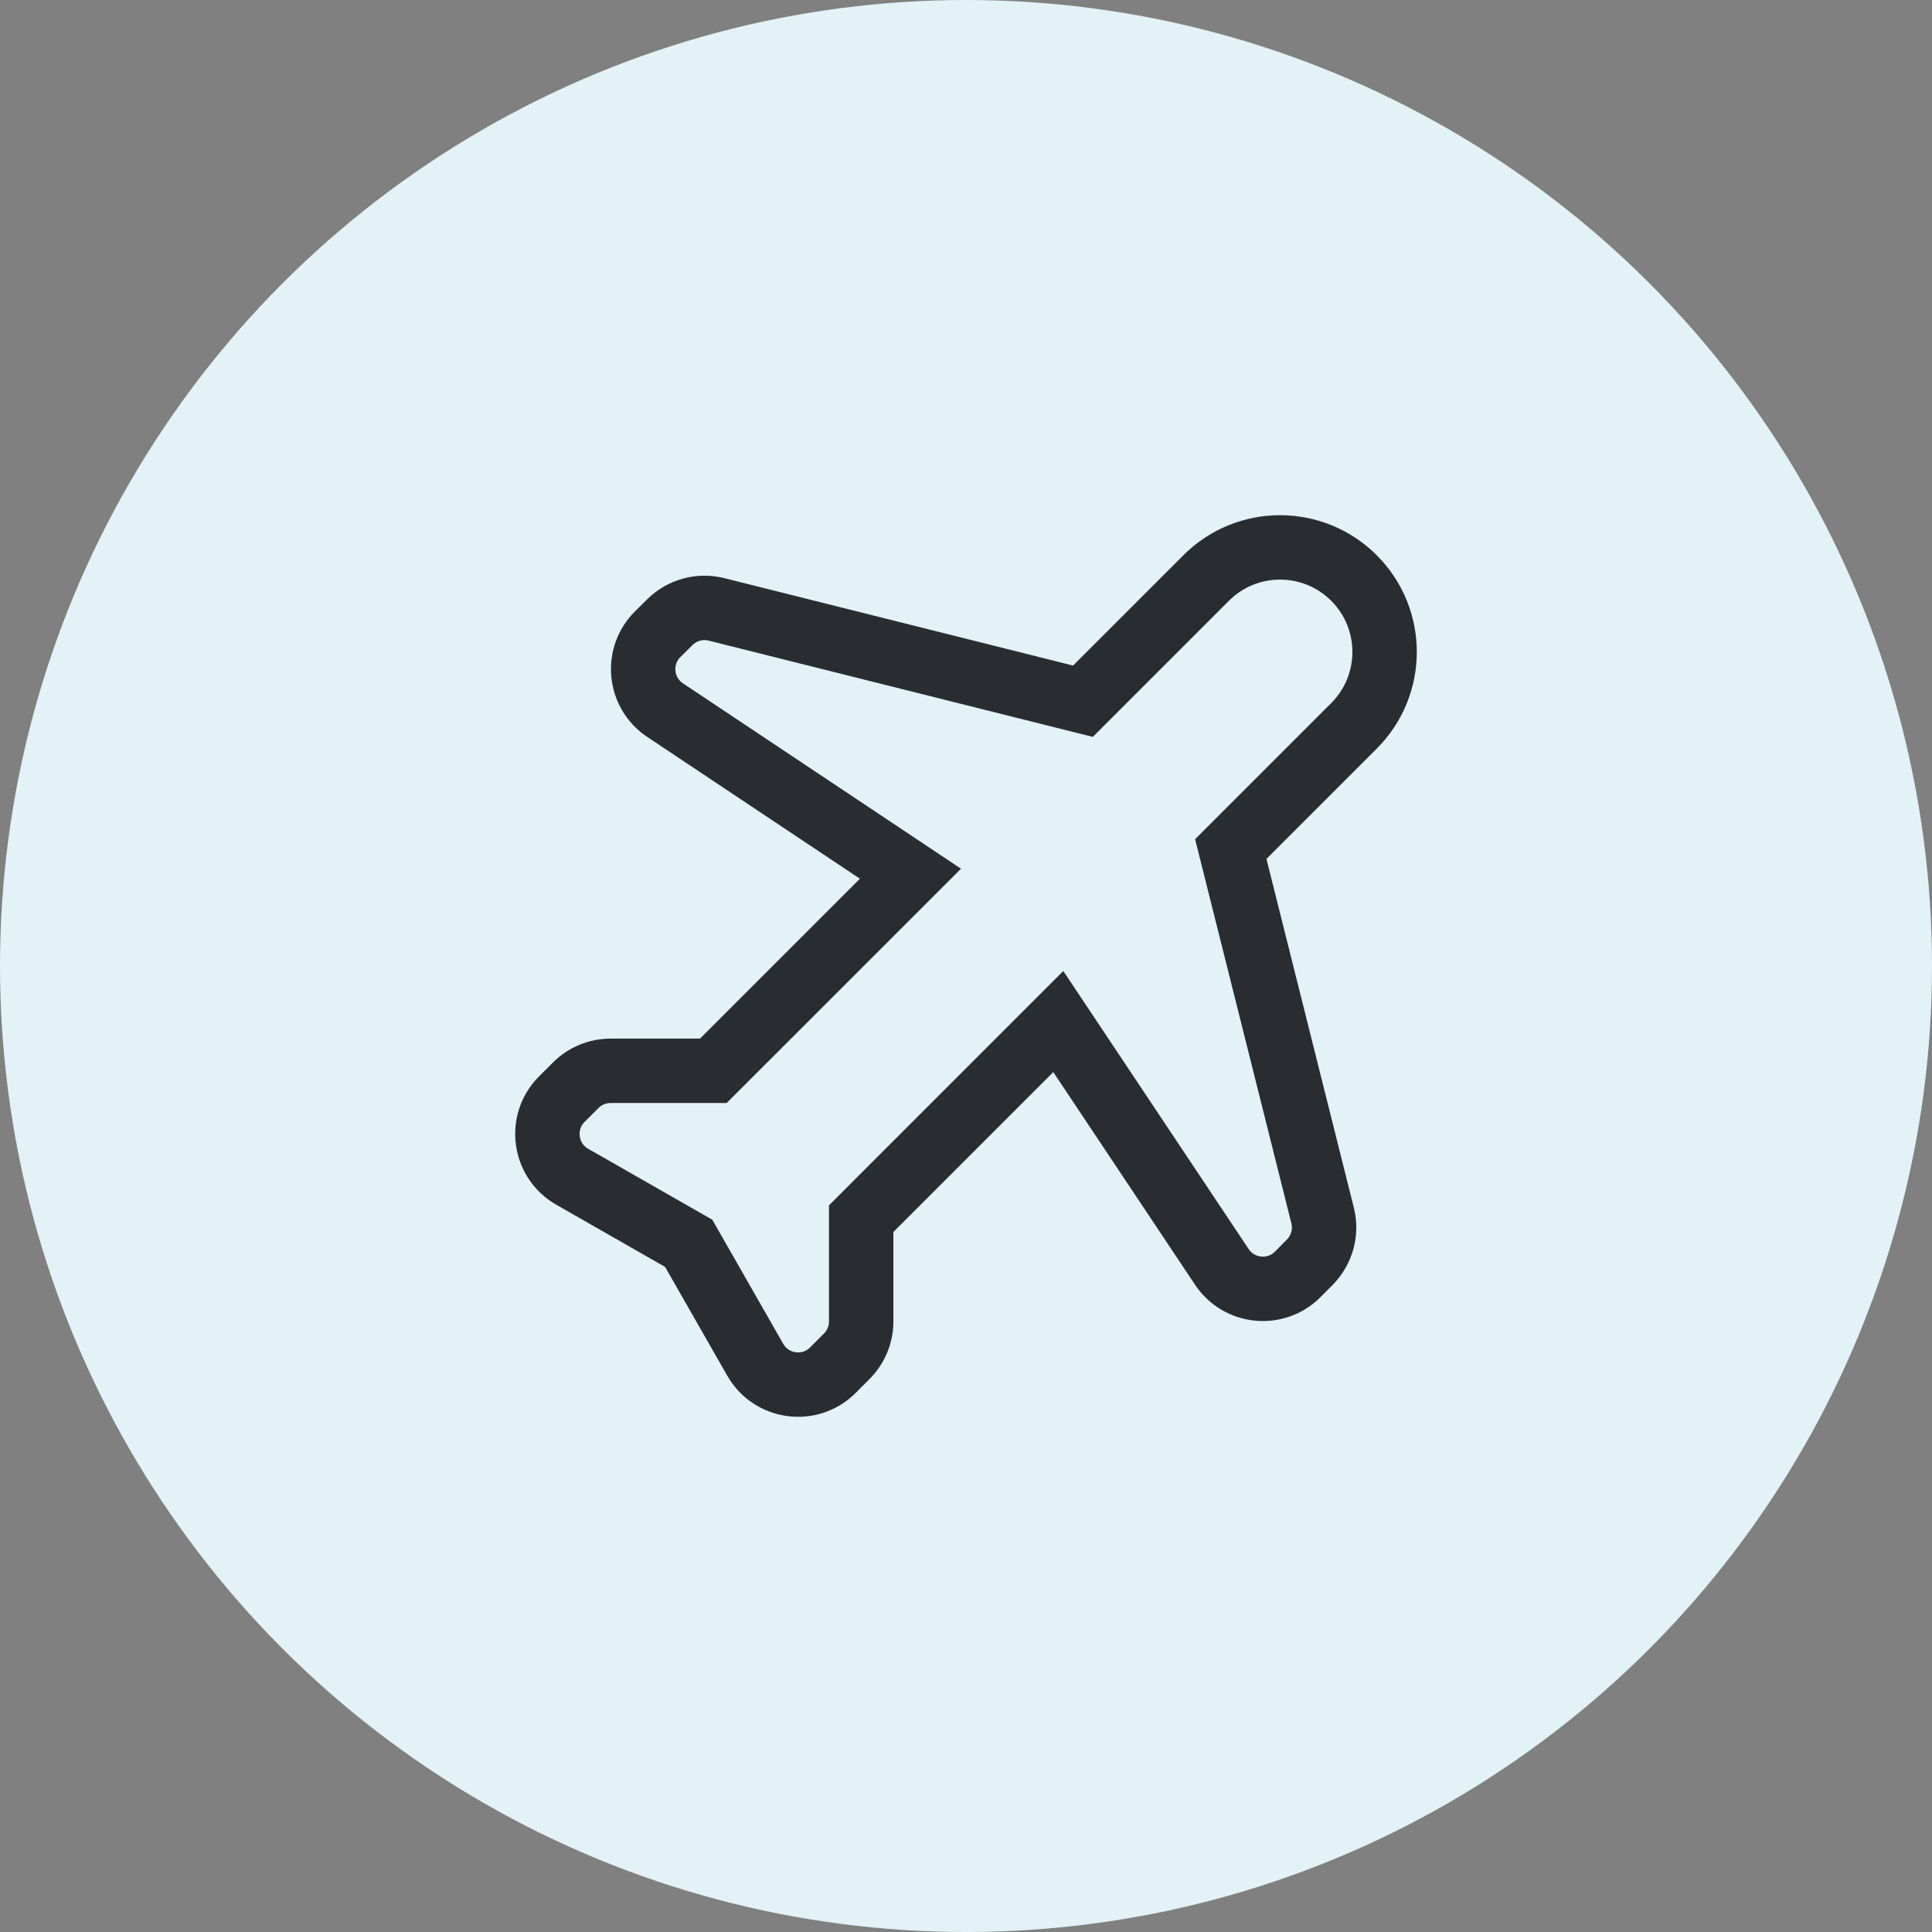
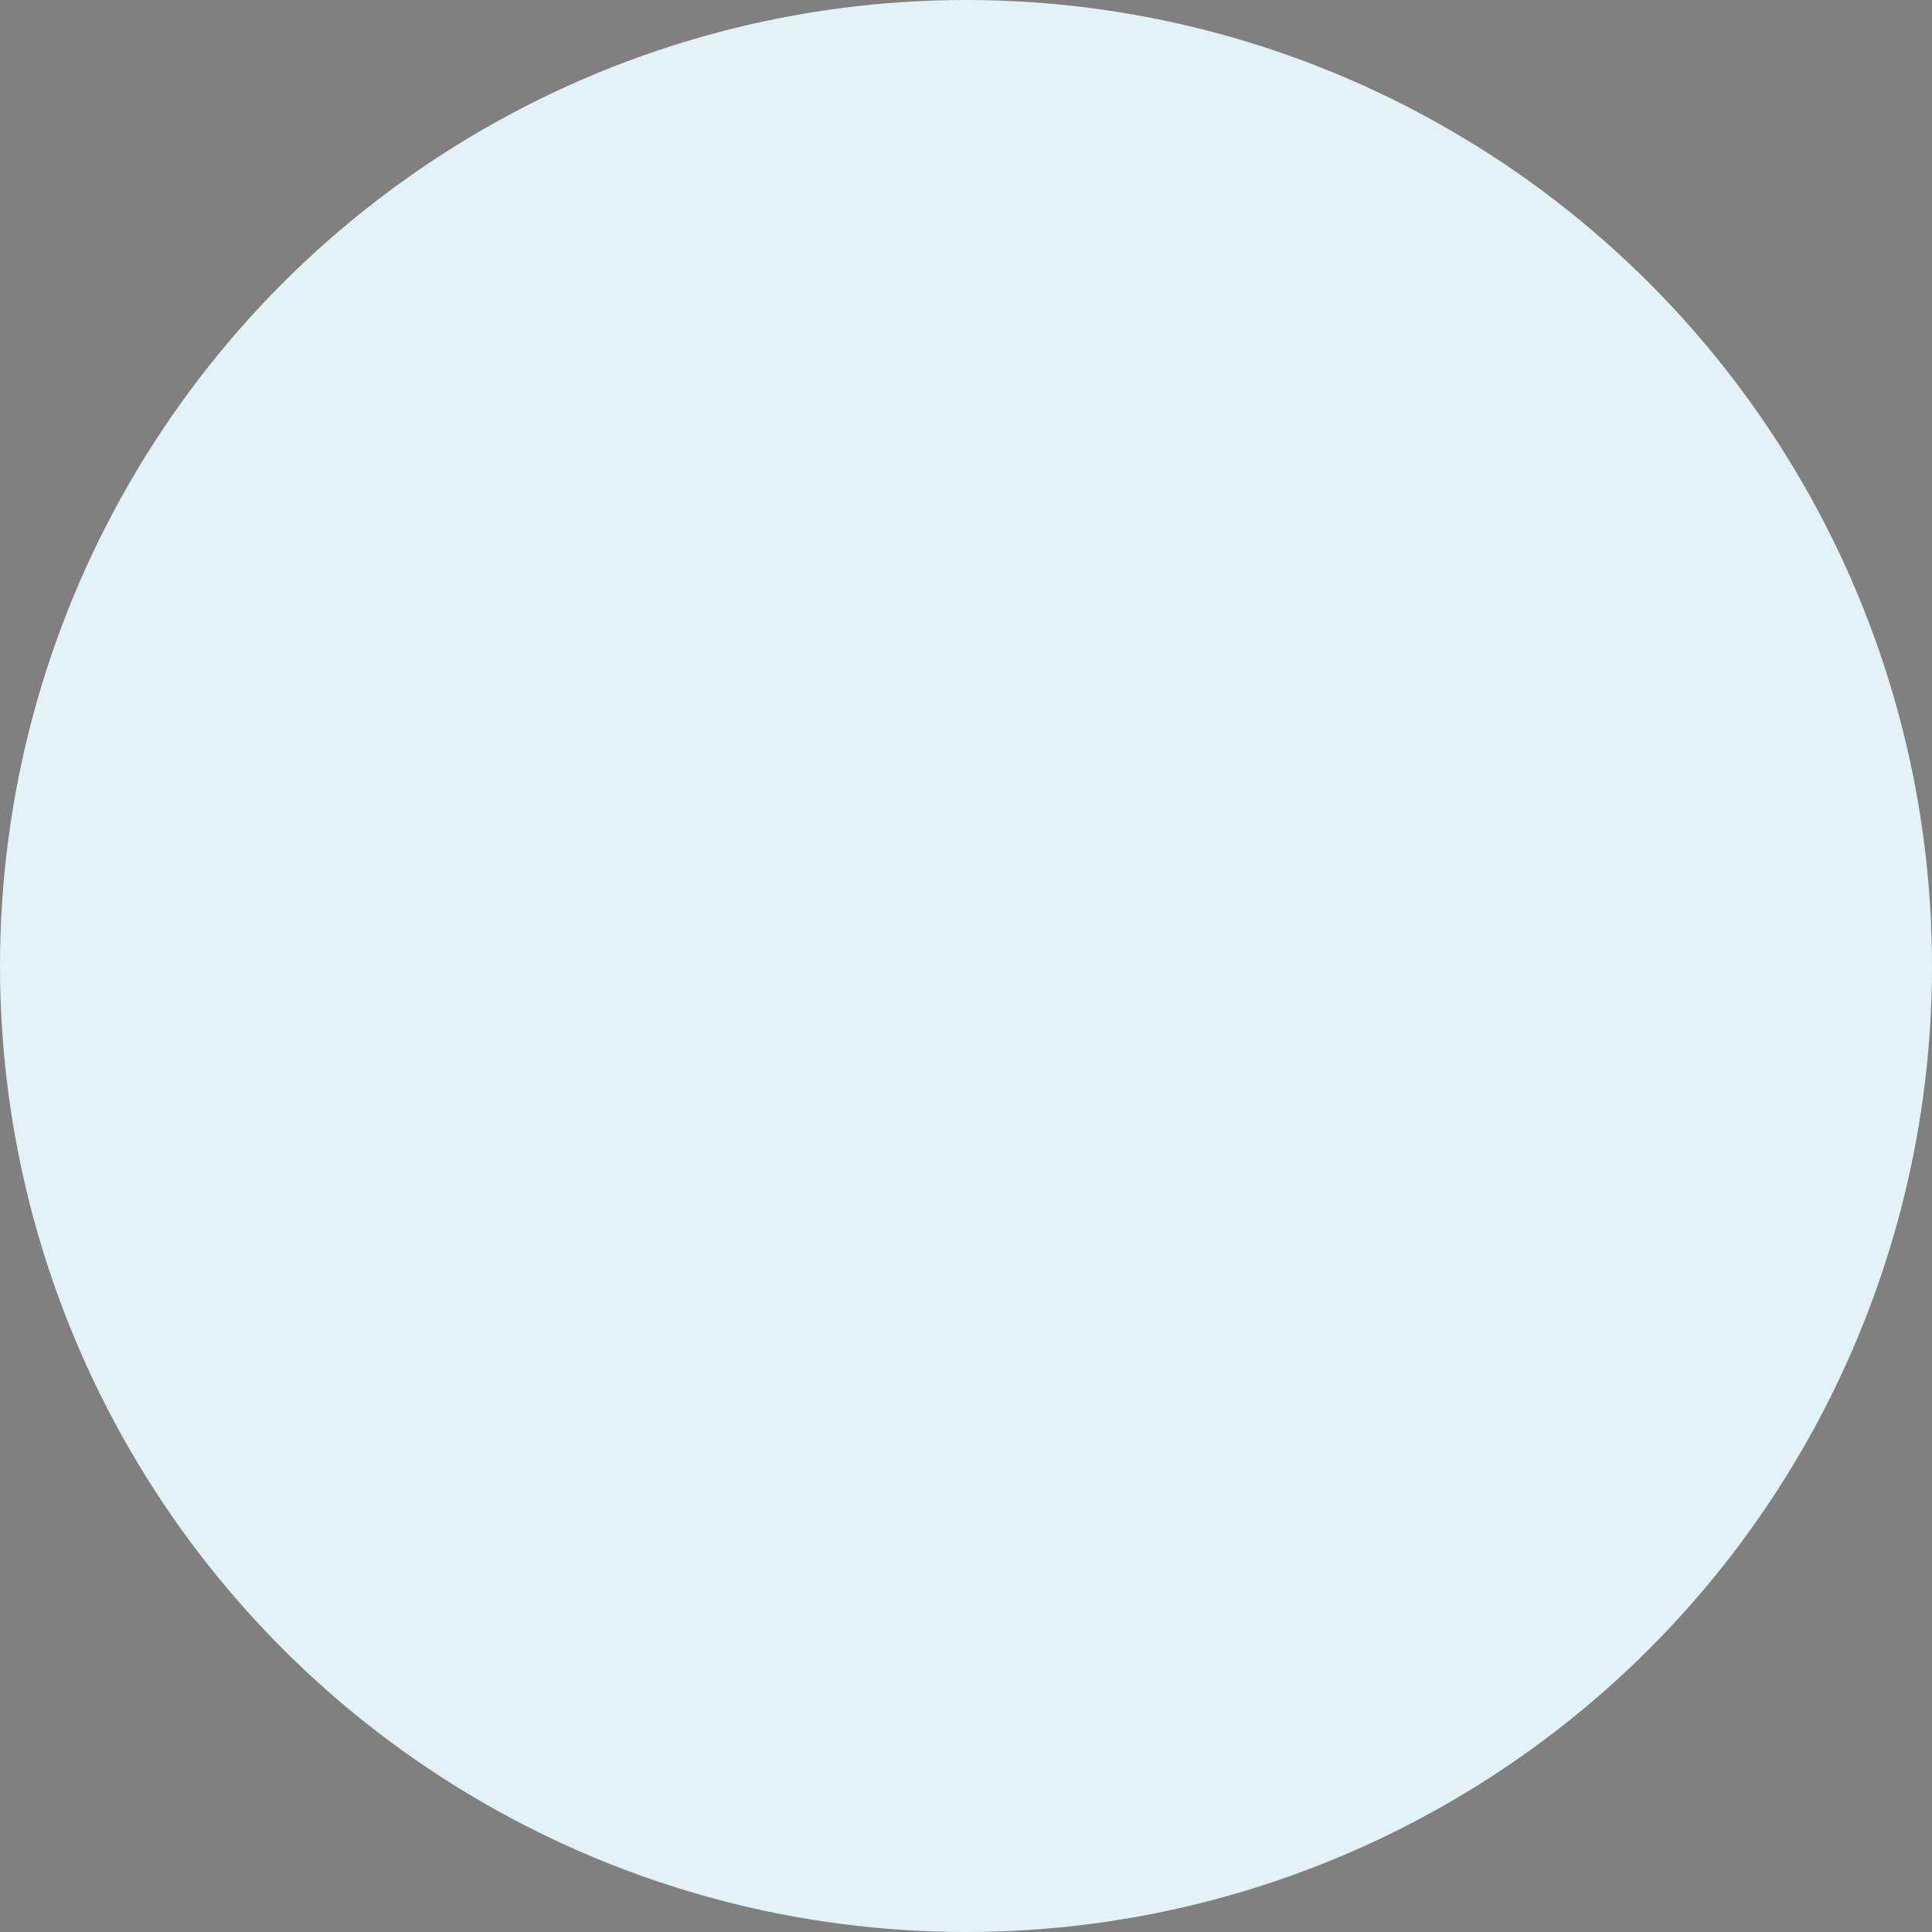
<svg xmlns="http://www.w3.org/2000/svg" width="60" height="60" viewBox="0 0 60 60" fill="none">
  <rect x="0" y="0" width="60" height="60" fill="#808080" stroke="none" />
  <circle cx="30" cy="30" r="30" fill="#E2F2F7" />
-   <path d="M37.458 17.951C38.726 16.683 40.781 16.683 42.049 17.951C43.317 19.219 43.317 21.274 42.049 22.542L38.223 26.368L41.075 37.749C41.205 38.267 41.054 38.816 40.679 39.197L40.308 39.571C39.627 40.261 38.484 40.151 37.946 39.345L32.866 31.725L26.745 37.847V41.039C26.745 41.445 26.583 41.834 26.296 42.121L25.866 42.552C25.152 43.265 23.956 43.105 23.455 42.229L21.388 38.612L17.771 36.545C16.895 36.044 16.735 34.848 17.448 34.134L17.879 33.704C18.166 33.417 18.555 33.255 18.961 33.255H22.153L28.275 27.134L20.655 22.054C19.849 21.516 19.739 20.373 20.429 19.692L20.804 19.321C21.184 18.945 21.733 18.795 22.251 18.925L33.632 21.777L37.458 17.951Z" stroke="#292D32" stroke-width="2" />
</svg>